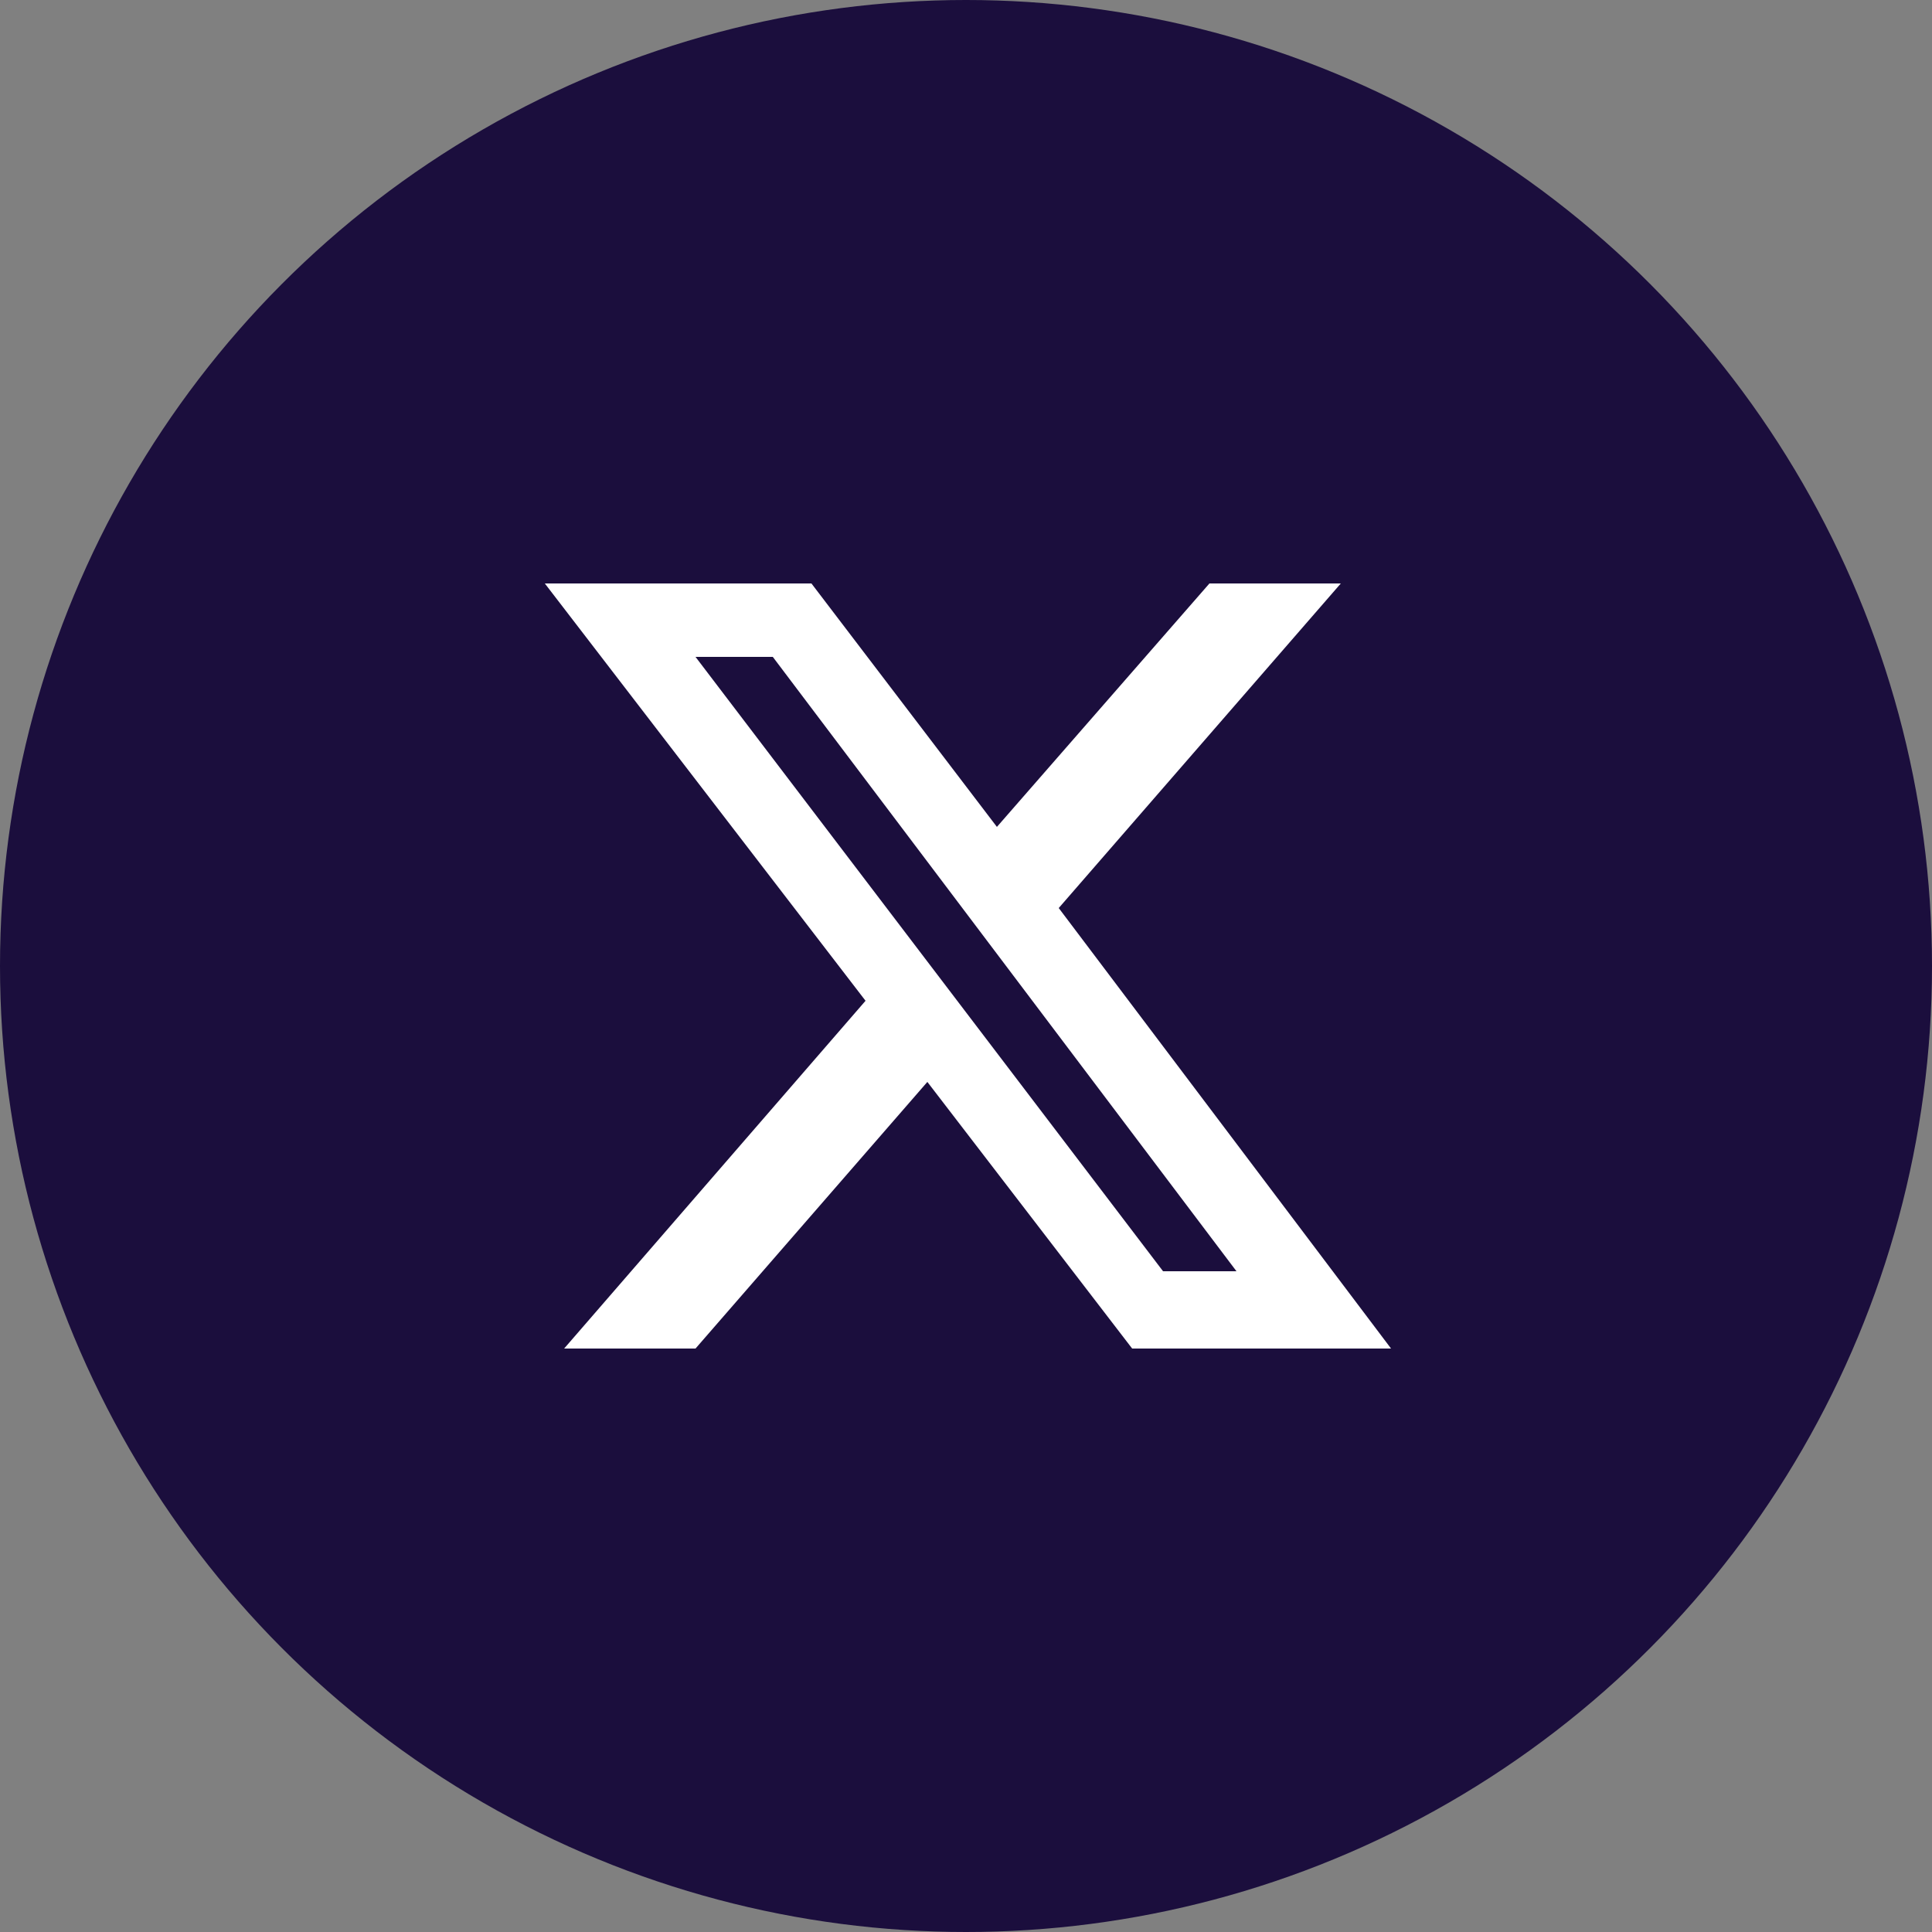
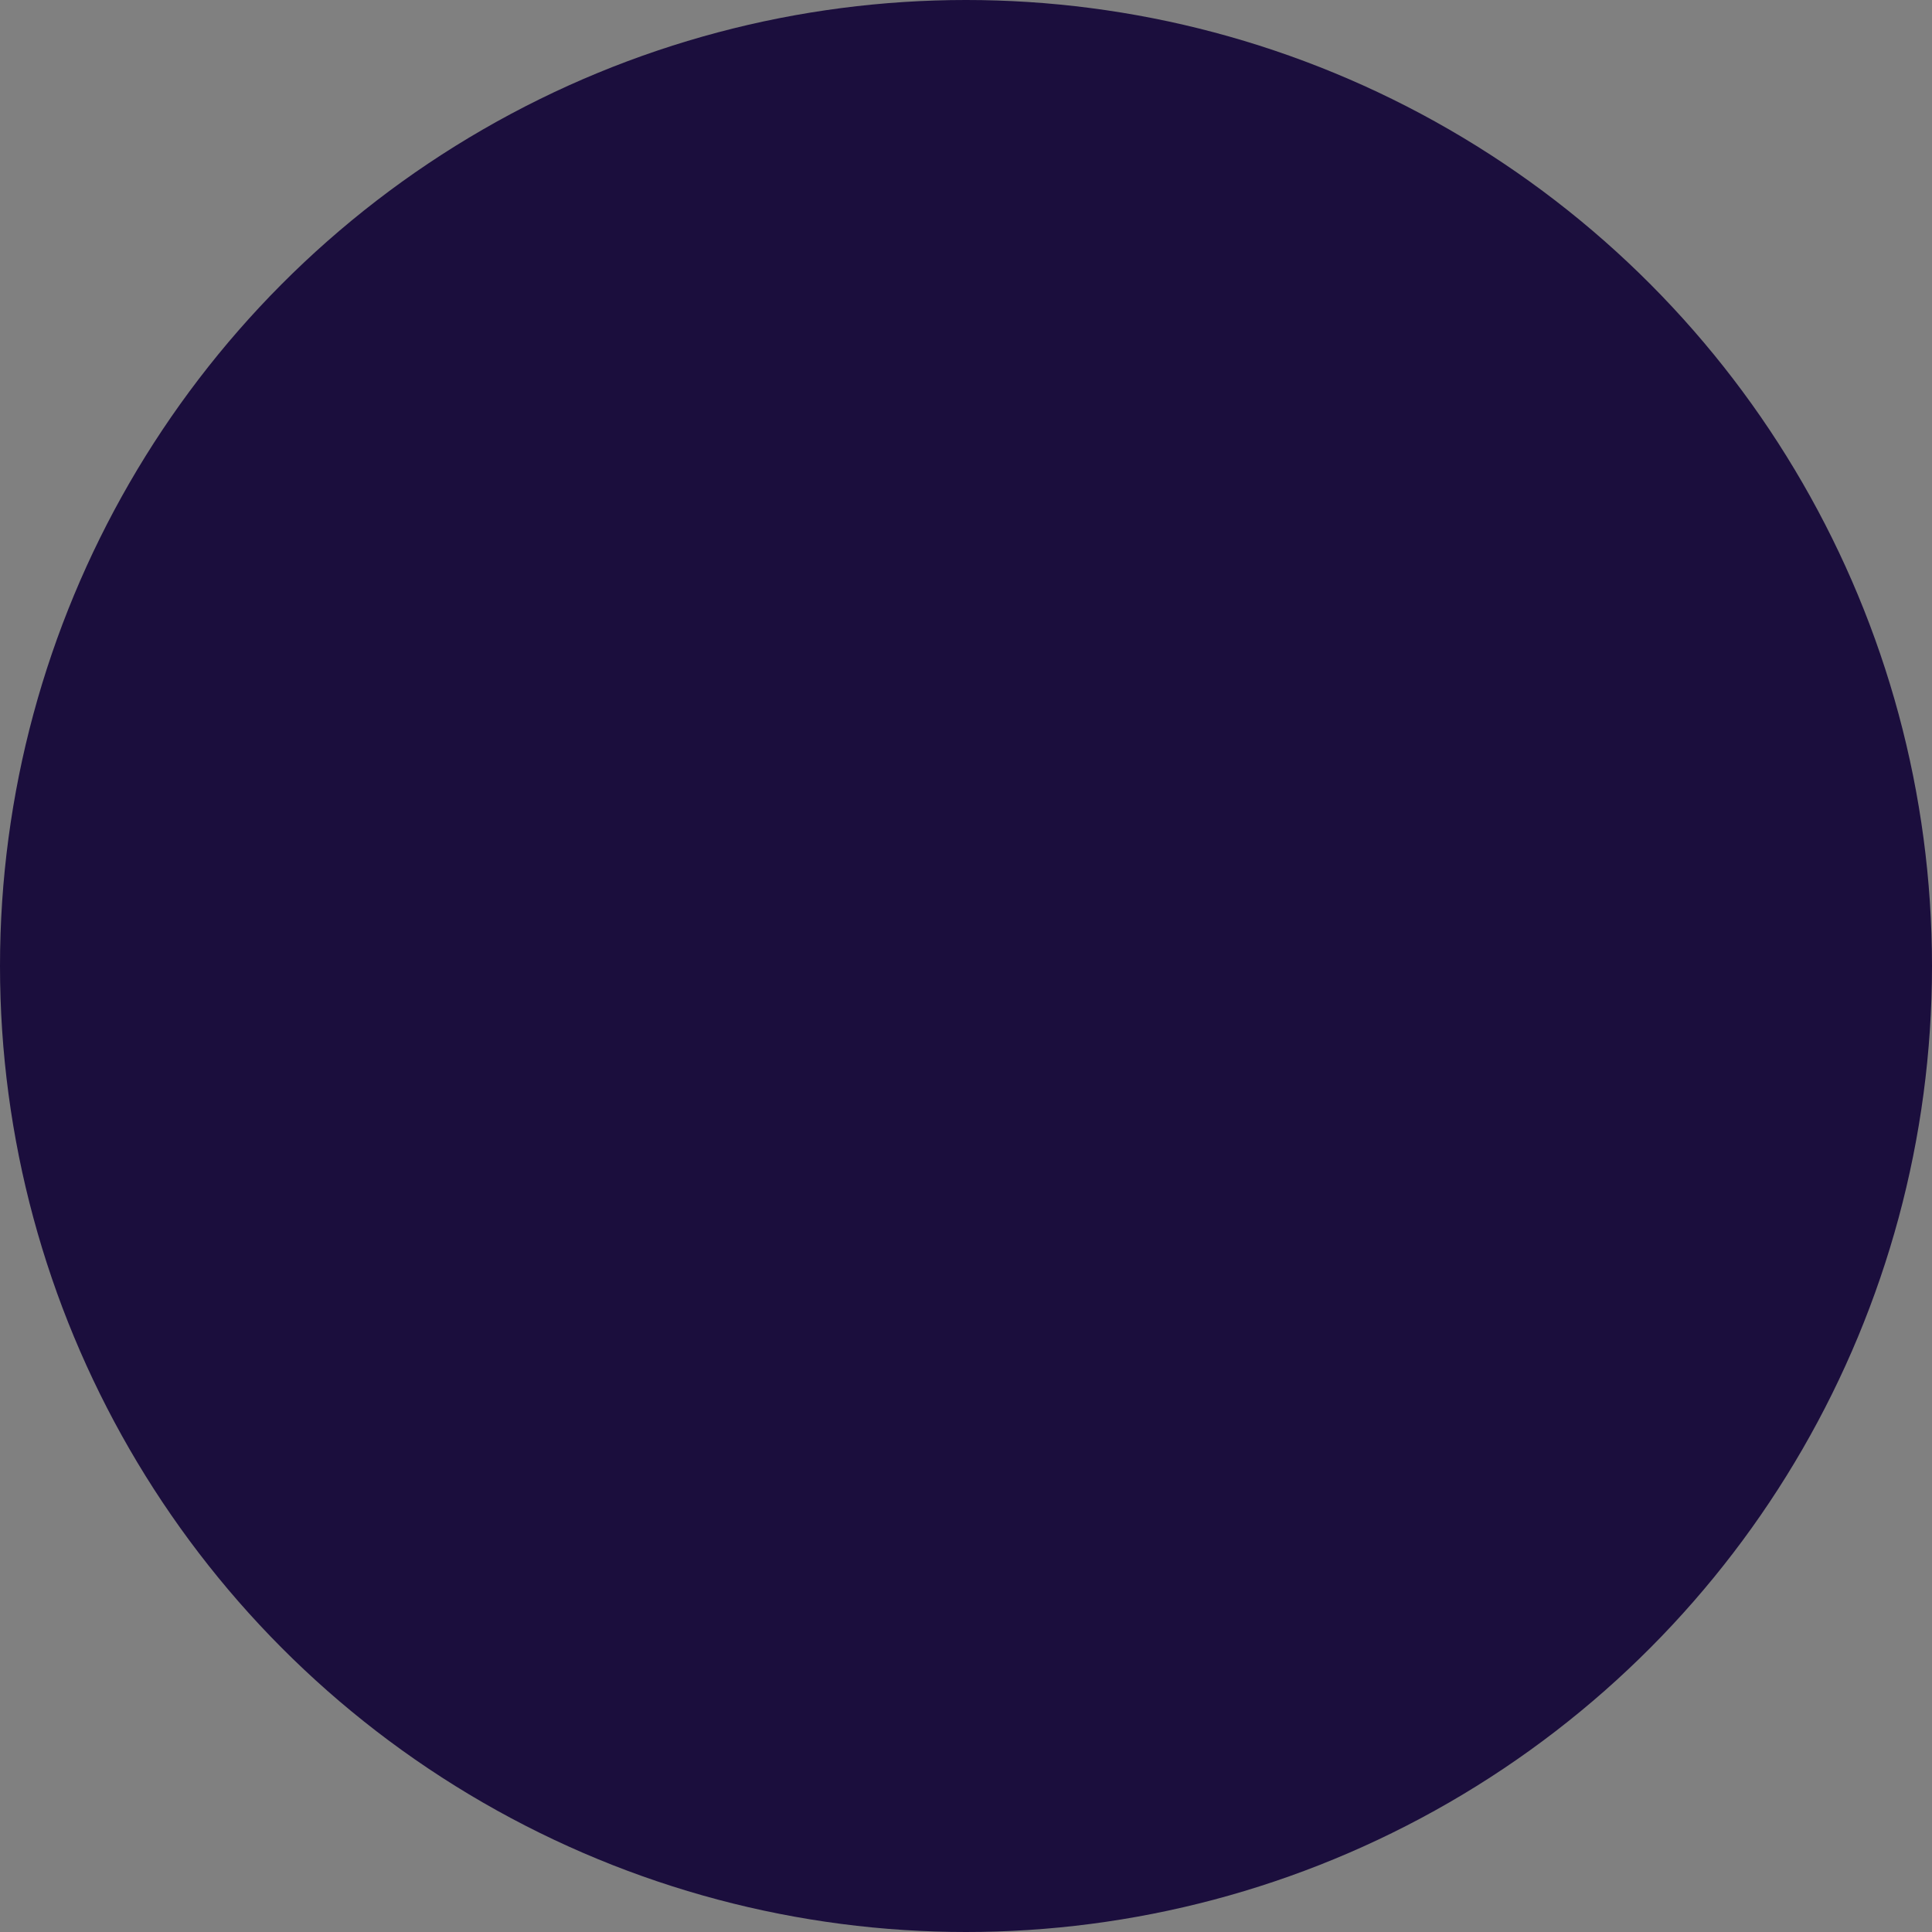
<svg xmlns="http://www.w3.org/2000/svg" version="1.1" viewBox="0 0 50 50">
  <rect x="0" y="0" width="50" height="50" fill="#808080" stroke="none" />
  <defs>
    <style>
      .cls-1 {
        fill: #fff;
      }

      .cls-2 {
        fill: #1b0e3d;
      }
    </style>
  </defs>
  <g>
    <g id="Layer_1">
      <g id="Layer_1-2" data-name="Layer_1">
        <g id="Layer_1-2">
          <g id="Group_69">
            <circle id="Ellipse_596" class="cls-2" cx="25" cy="25" r="25" />
          </g>
        </g>
      </g>
-       <path class="cls-1" d="M31.3,15.1h3.4l-7.3,8.4,8.6,11.4h-6.7l-5.3-6.9-6,6.9h-3.4l7.8-9-8.3-10.8h6.9l4.8,6.3,5.5-6.3ZM30.1,32.9h1.9l-12-15.9h-2l12.1,15.9Z" />
    </g>
  </g>
</svg>